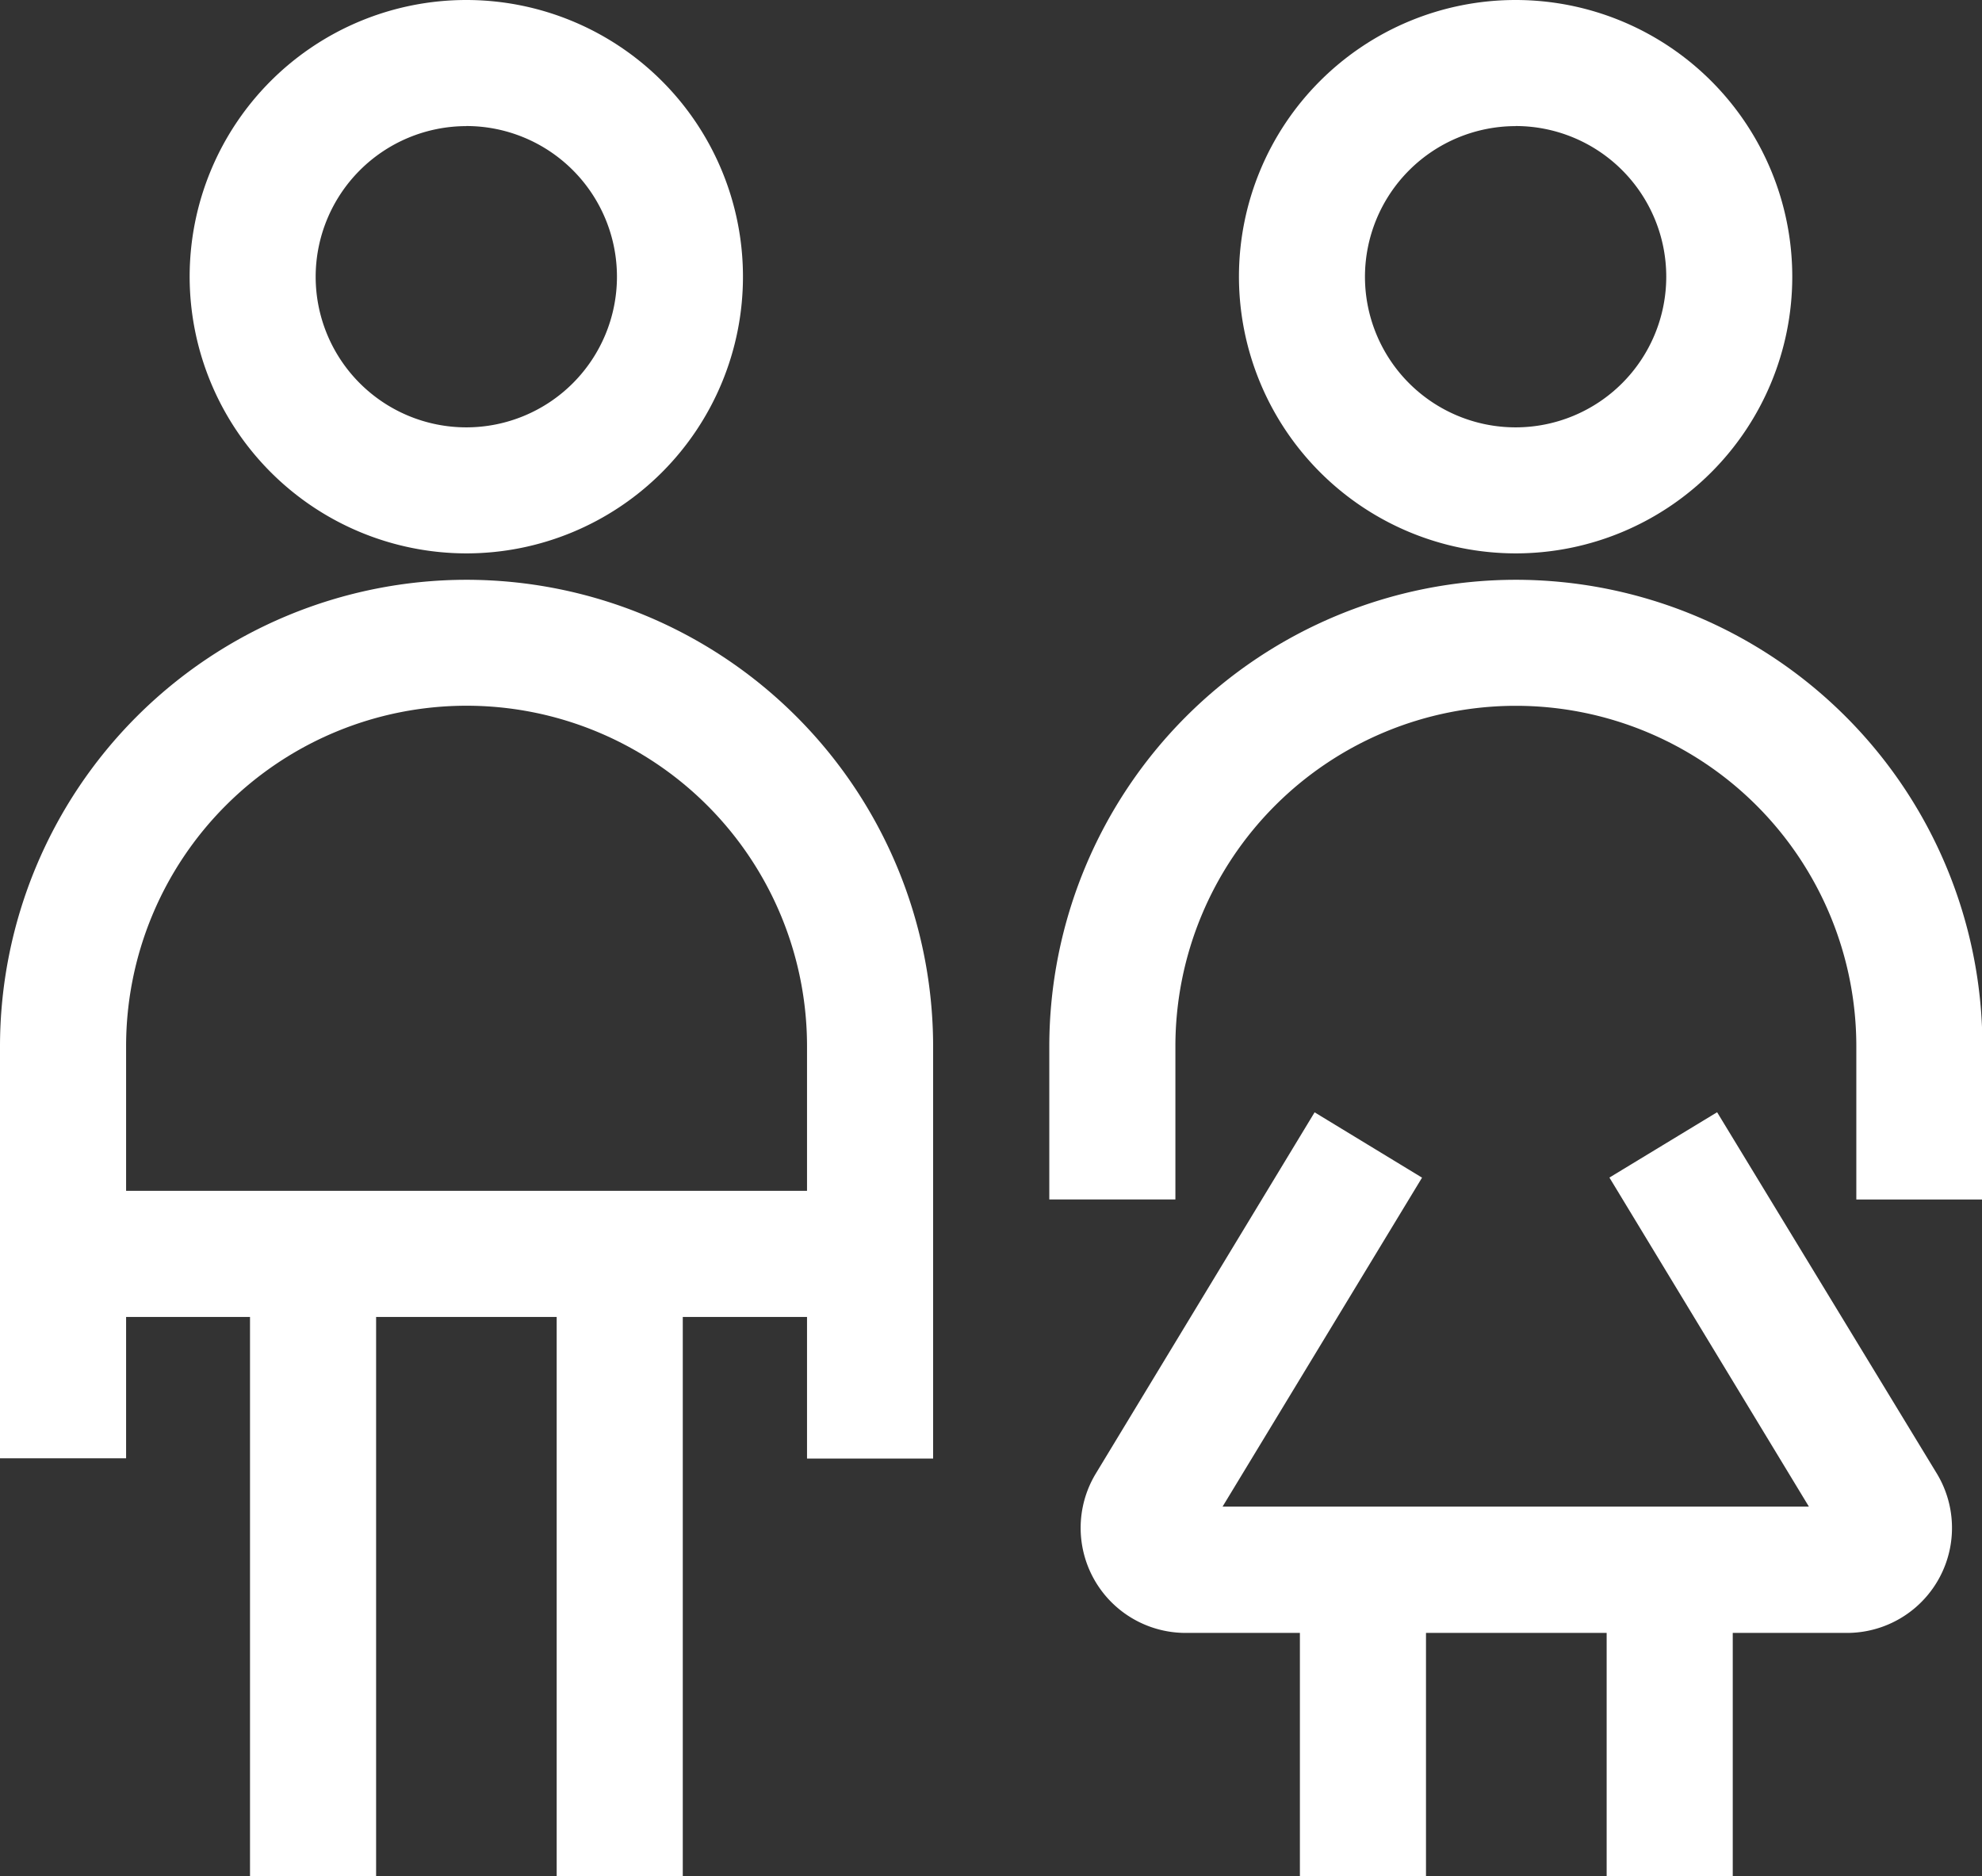
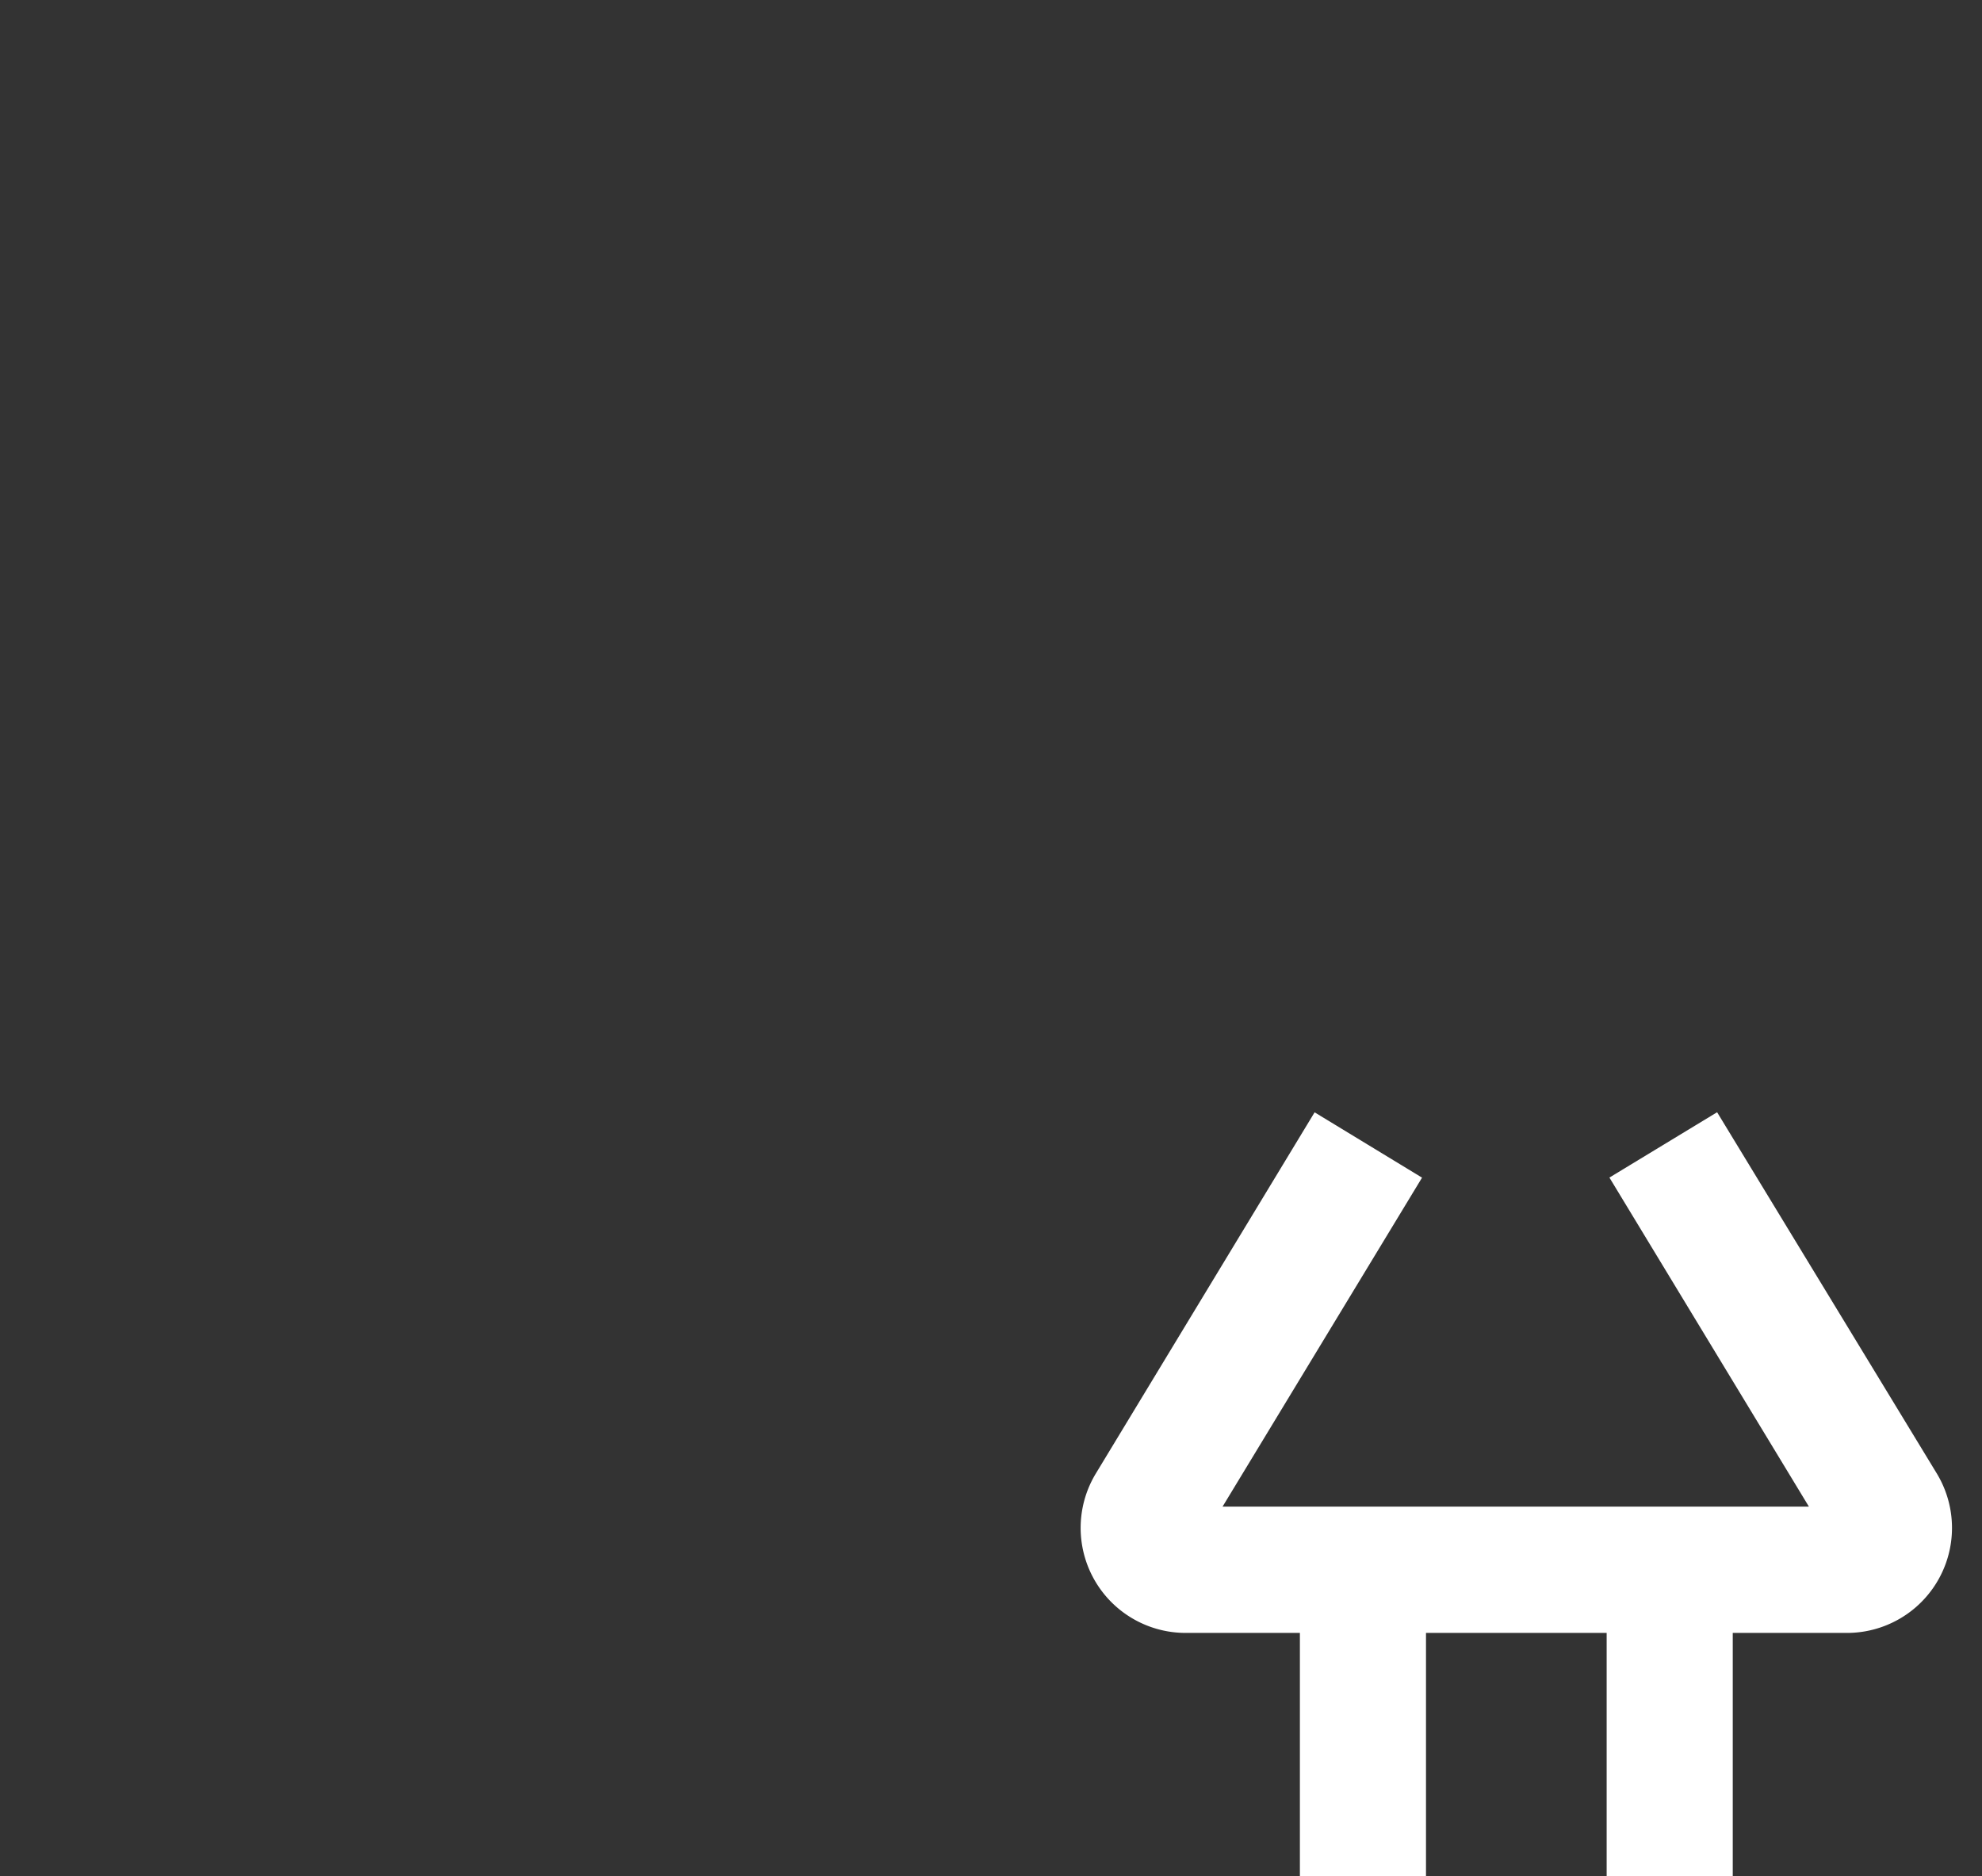
<svg xmlns="http://www.w3.org/2000/svg" width="23.577" height="22.317" viewBox="0 0 23.577 22.317">
  <rect x="0" y="0" width="23.577" height="22.317" fill="#333333" stroke="none" />
  <defs>
    <clipPath id="tn2myqsdfa">
      <path data-name="Rectangle 23825" style="fill:none" d="M0 0h23.577v22.317H0z" />
    </clipPath>
  </defs>
  <g data-name="Group 5842">
    <g data-name="Group 5790" style="clip-path:url(#tn2myqsdfa)">
      <path data-name="Path 54885" d="m33.288 26.471-1.281.777 2.373 3.914h-6.975l2.373-3.913-1.278-.777-2.6 4.292a1.249 1.249 0 0 0 1.068 1.9h1.357v2.9h1.5v-2.9h2.149v2.9h1.5v-2.9h1.357a1.249 1.249 0 0 0 1.068-1.9z" transform="translate(-12.862 -13.242)" style="fill:#fff" />
-       <path data-name="Path 54886" d="M5.547 13.8A5.553 5.553 0 0 0 0 19.349v4.9h1.5v-1.681h1.474v6.653h1.5v-6.653h2.148v6.653h1.5v-6.653H9.6v1.684h1.5v-4.9A5.553 5.553 0 0 0 5.547 13.8M9.6 21.068H1.5v-1.72a4.048 4.048 0 1 1 8.1 0z" transform="translate(0 -6.904)" style="fill:#fff" />
-       <path data-name="Path 54887" d="M7.806 6.582a3.291 3.291 0 1 0-3.291-3.291 3.295 3.295 0 0 0 3.291 3.291m0-5.083a1.792 1.792 0 1 1-1.792 1.792A1.794 1.794 0 0 1 7.806 1.5" transform="translate(-2.259)" style="fill:#fff" />
-       <path data-name="Path 54888" d="M30.524 13.8a5.554 5.554 0 0 0-5.548 5.548v1.822h1.5v-1.821a4.048 4.048 0 0 1 8.1 0v1.822h1.5v-1.822a5.554 5.554 0 0 0-5.552-5.549" transform="translate(-12.494 -6.904)" style="fill:#fff" />
-       <path data-name="Path 54889" d="M32.782 6.582a3.291 3.291 0 1 0-3.291-3.291 3.295 3.295 0 0 0 3.291 3.291m0-5.083a1.792 1.792 0 1 1-1.792 1.792A1.794 1.794 0 0 1 32.782 1.5" transform="translate(-14.753)" style="fill:#fff" />
    </g>
  </g>
</svg>